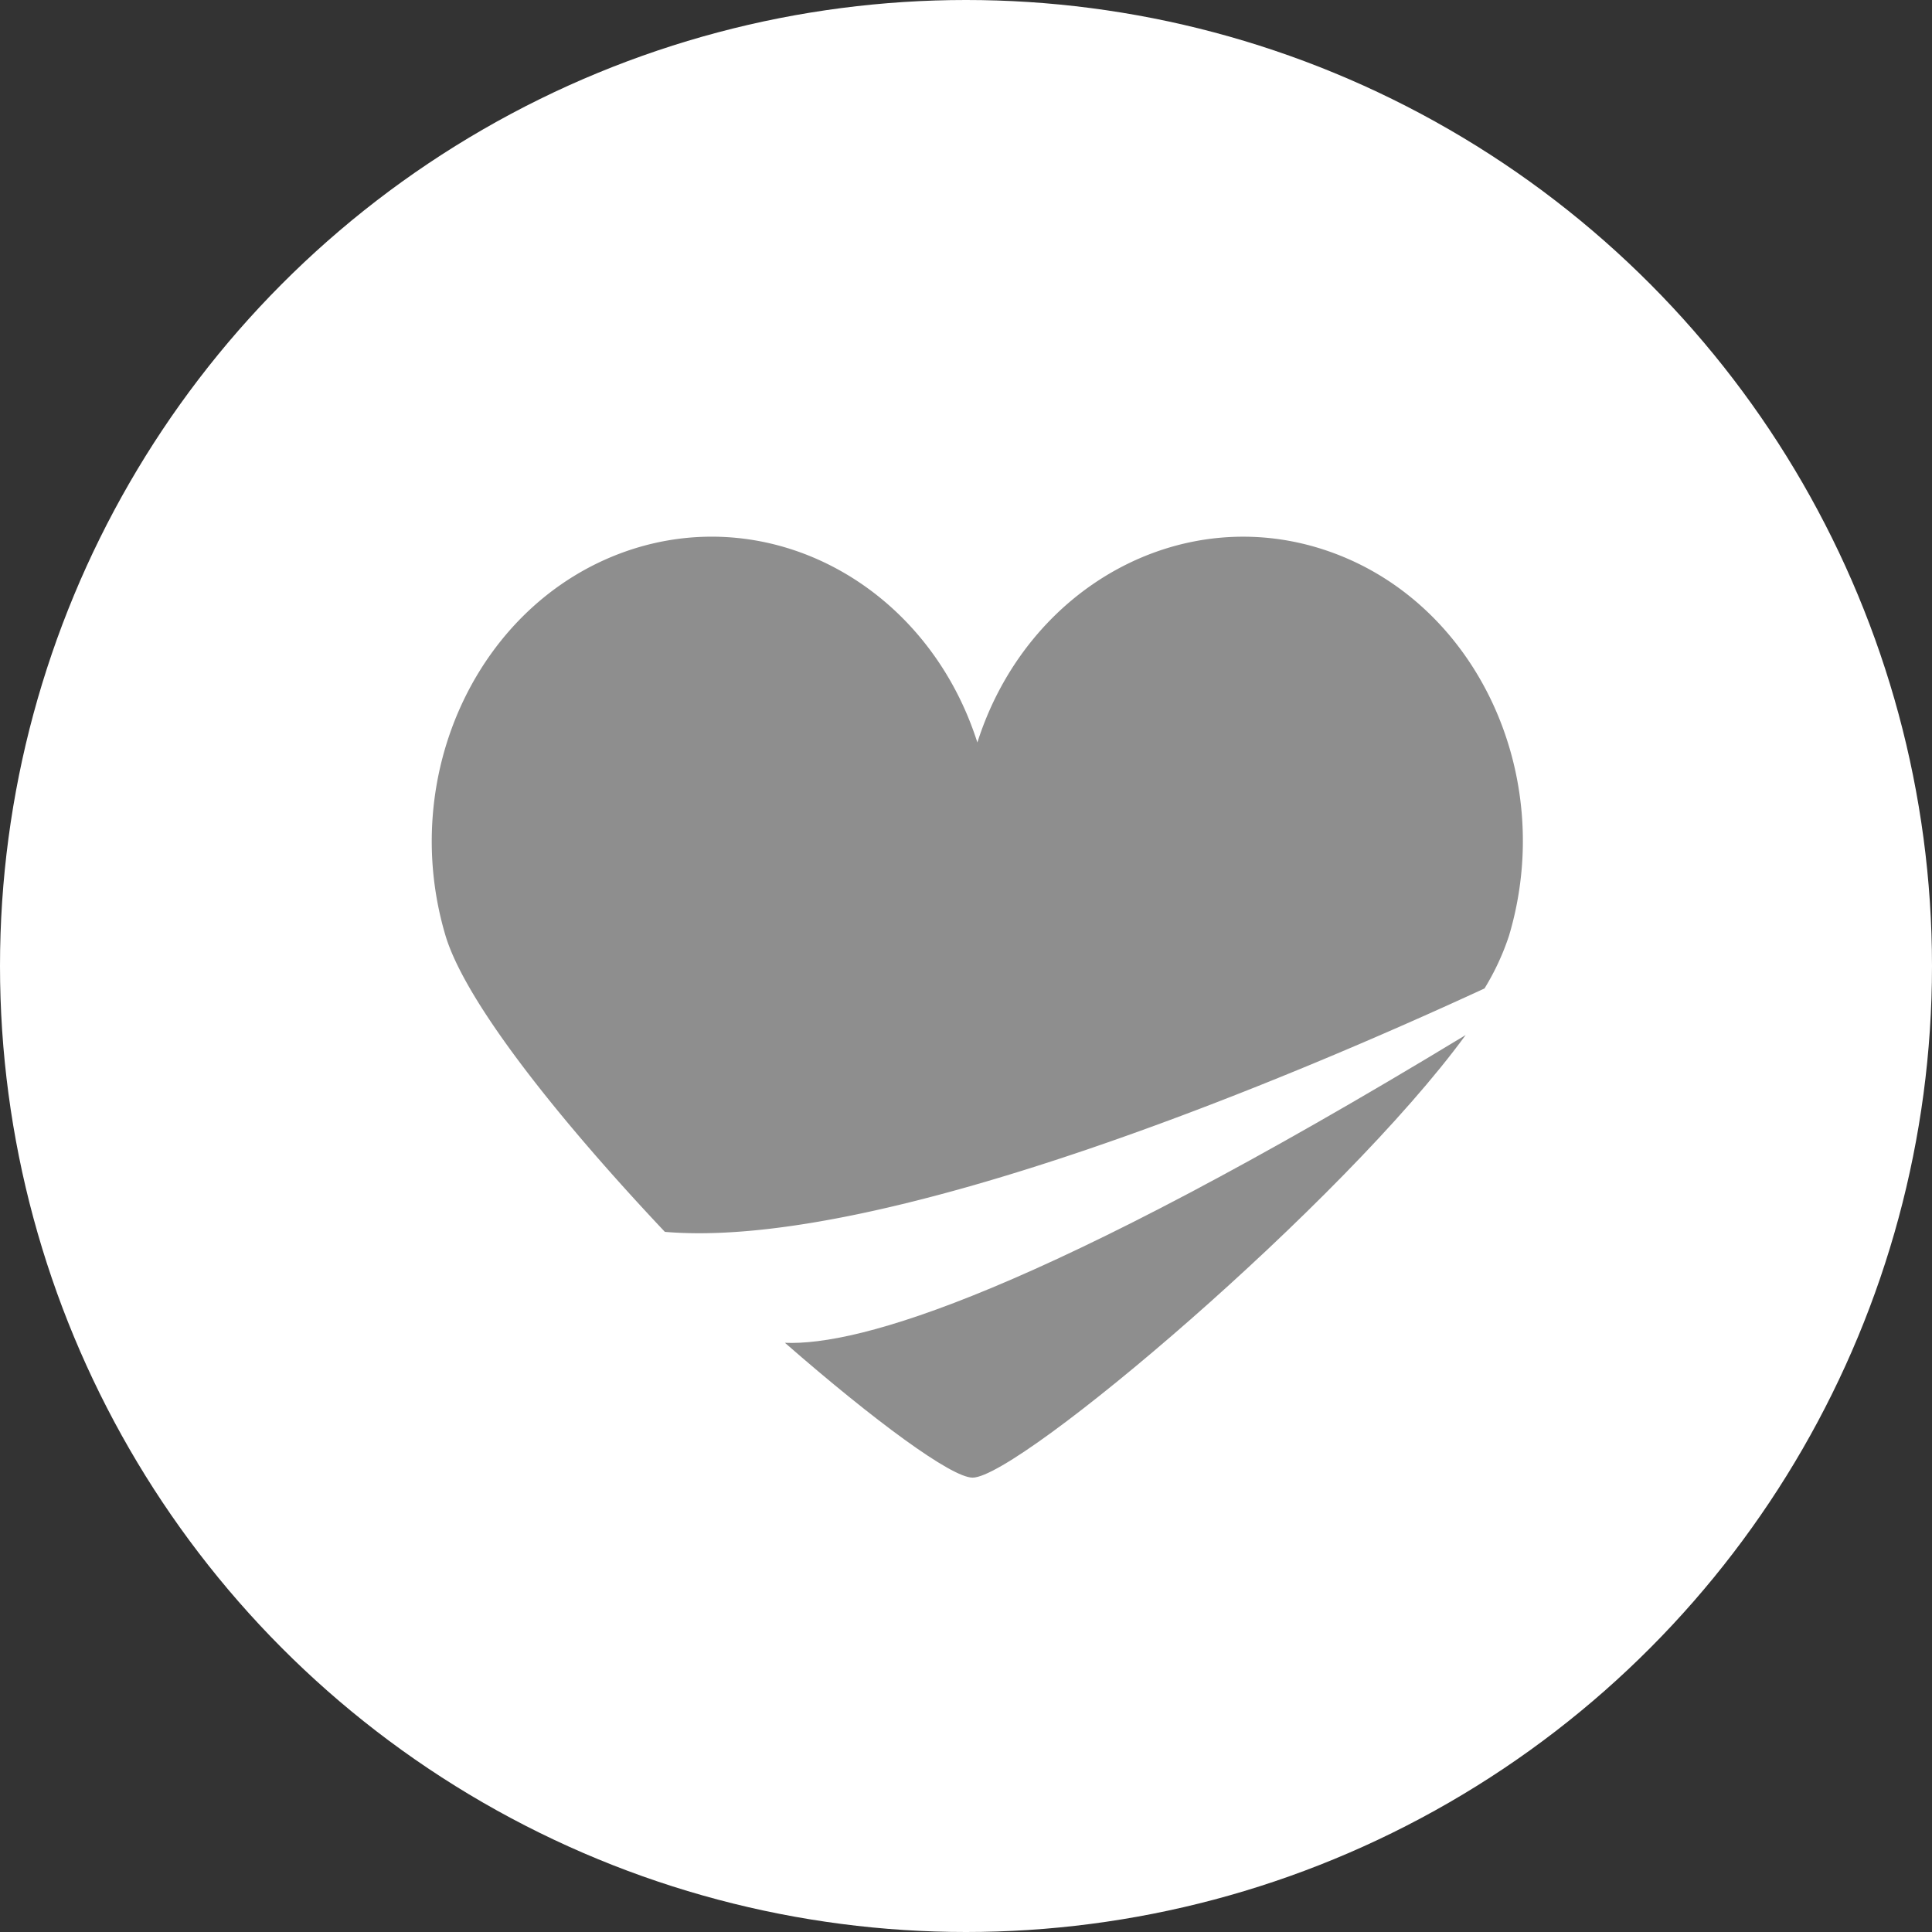
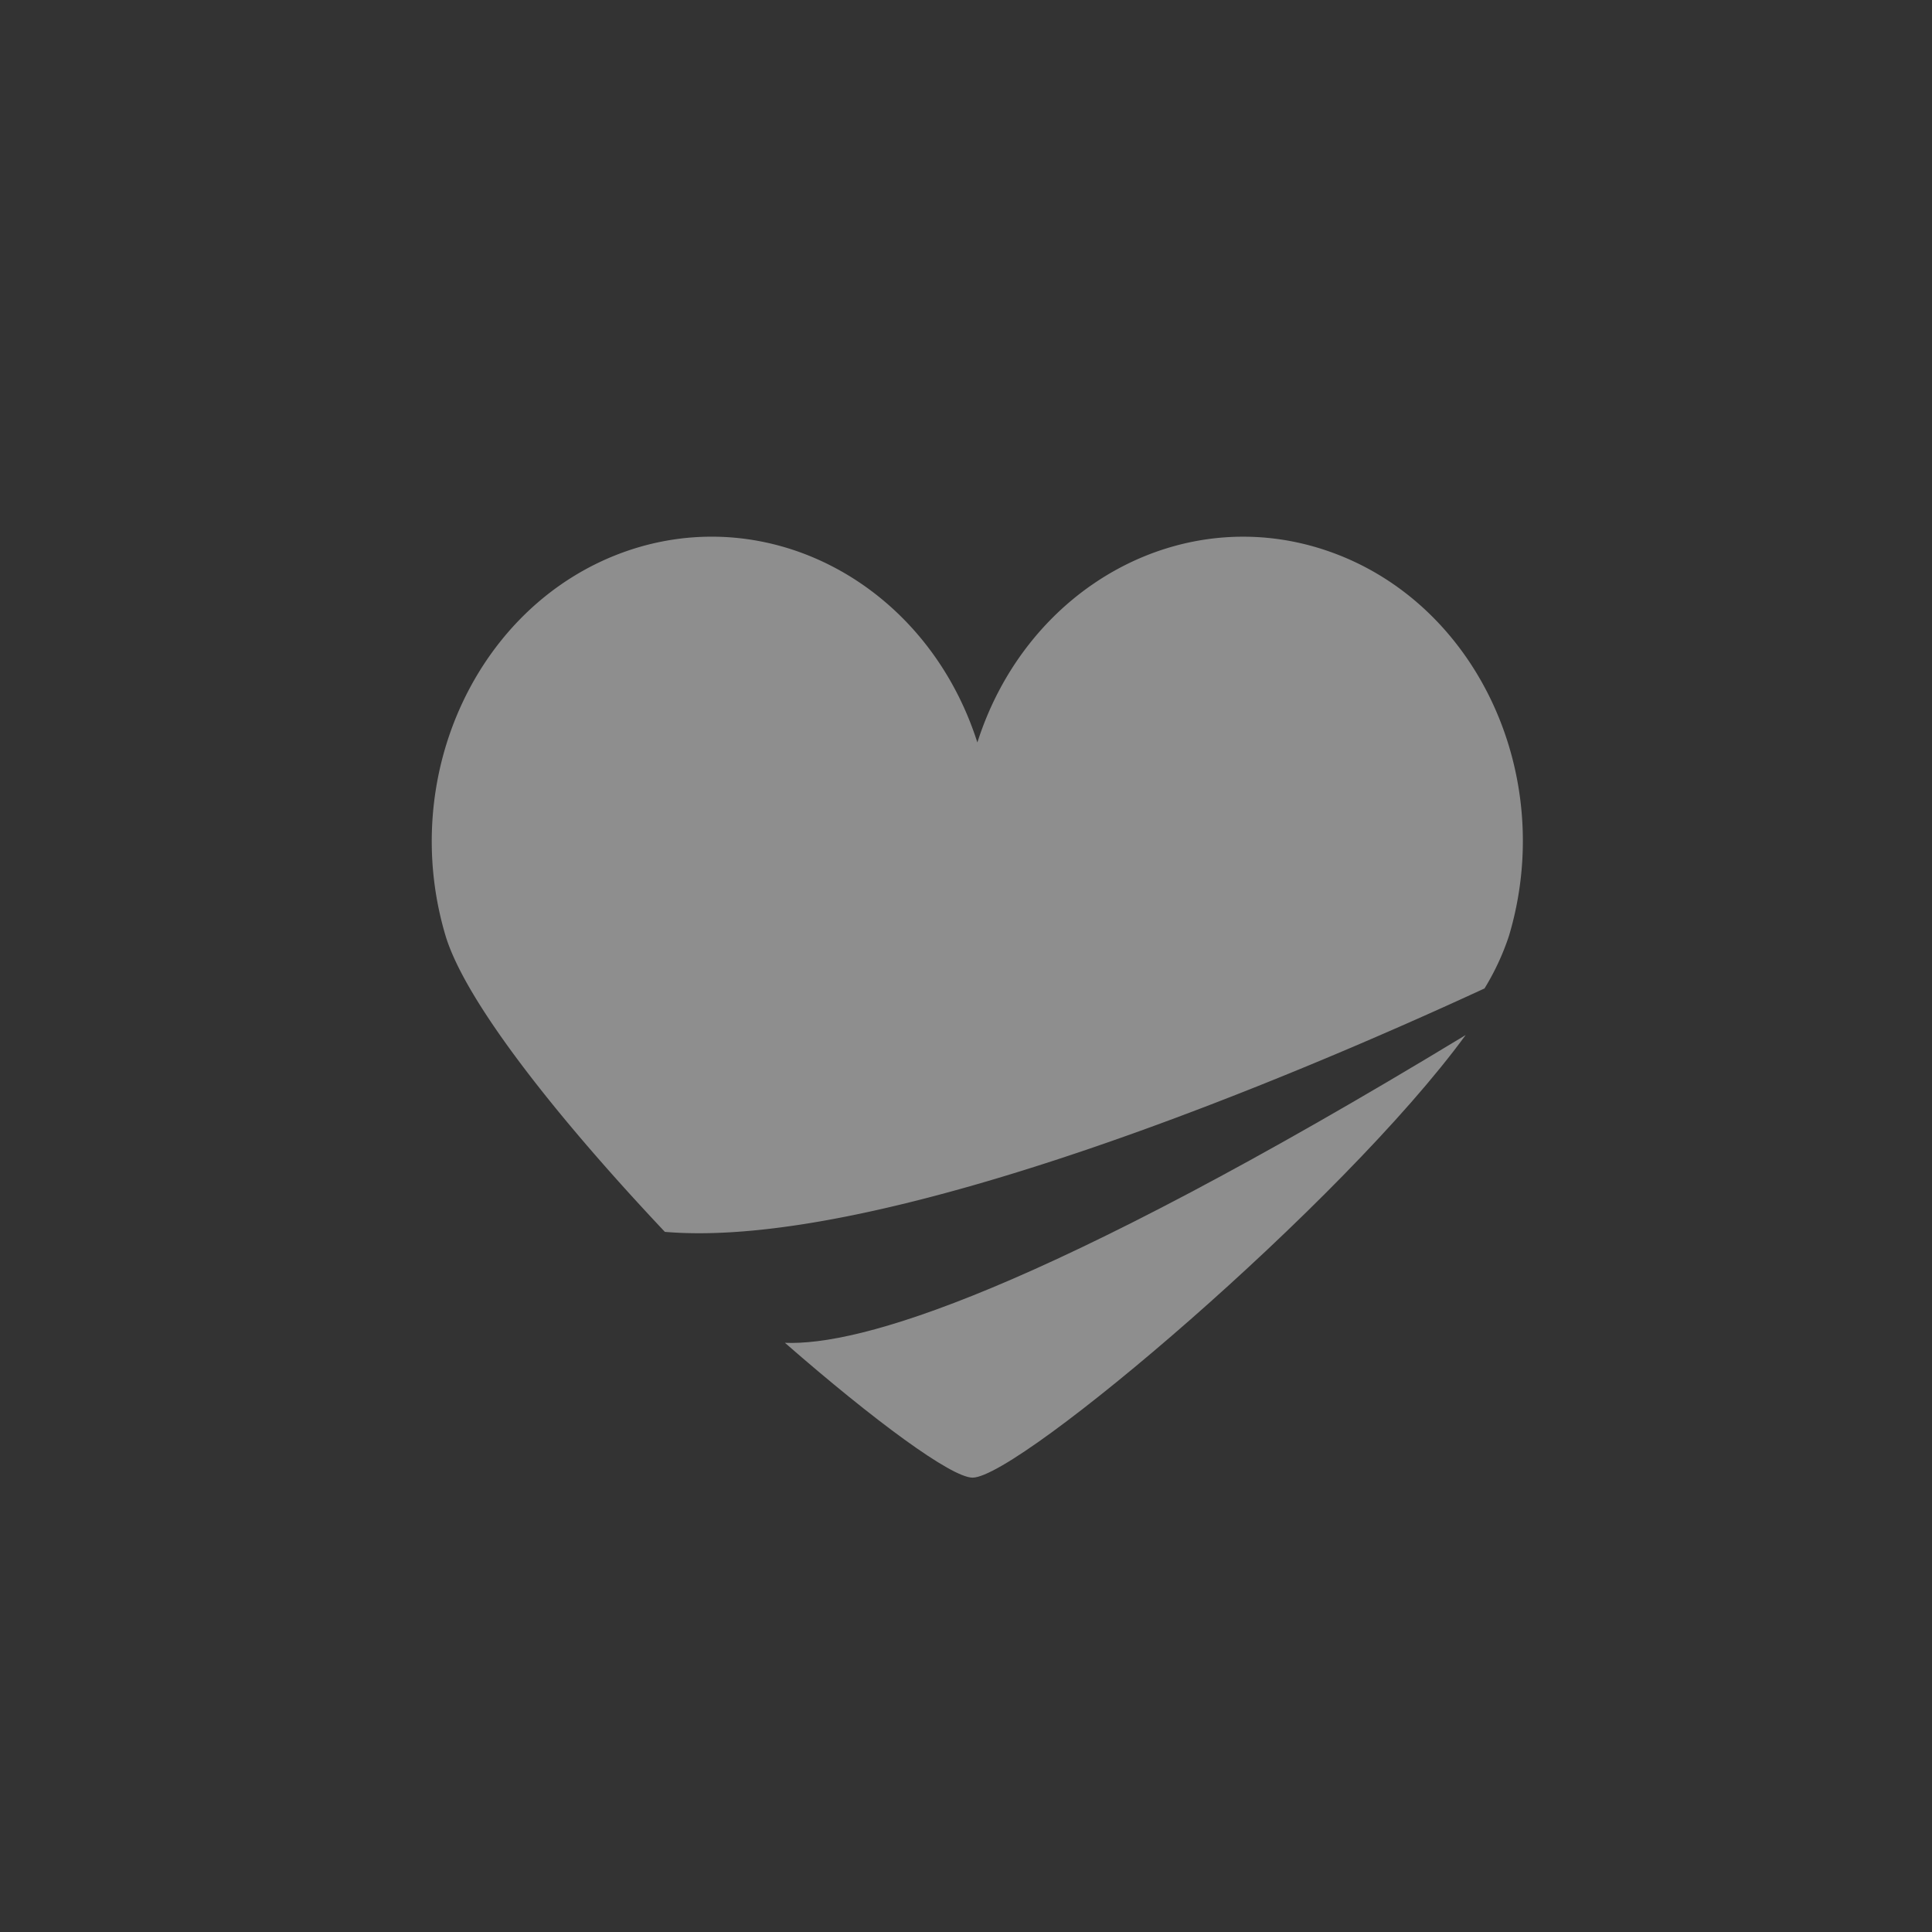
<svg xmlns="http://www.w3.org/2000/svg" width="85" height="85" viewBox="0 0 85 85">
  <rect x="0" y="0" width="85" height="85" fill="#333333" stroke="none" />
  <g id="グループ_10239" data-name="グループ 10239" transform="translate(-653 -1935)">
    <g id="グループ_10240" data-name="グループ 10240" transform="translate(24 -19)">
      <g id="グループ_10242" data-name="グループ 10242">
-         <circle id="楕円形_589" data-name="楕円形 589" cx="42.5" cy="42.5" r="42.5" transform="translate(629 1954)" fill="#fff" />
        <g id="グループ_9622" data-name="グループ 9622" transform="translate(-2682.597 -676.499)">
          <path id="パス_12754" data-name="パス 12754" d="M3346.13,2687.189c3.927,3.427,7.325,5.932,8.257,5.932,2.046,0,16.284-12.06,21.693-19.473C3357.206,2685.1,3349.377,2687.323,3346.13,2687.189Z" transform="translate(0 2.388)" fill="#8e8e8e" />
          <path id="パス_12755" data-name="パス 12755" d="M3376.909,2673.987a11.052,11.052,0,0,0,1.077-2.316c2.111-7.071-1.423-14.632-7.9-16.906-6.406-2.253-13.29,1.506-15.489,8.4-2.2-6.9-9.082-10.654-15.488-8.4-6.48,2.289-10.013,9.851-7.909,16.906.9,2.977,5.067,8.166,9.649,13.025C3350.586,2685.52,3368.9,2677.685,3376.909,2673.987Z" transform="translate(0 0)" fill="#8e8e8e" />
        </g>
      </g>
    </g>
  </g>
</svg>